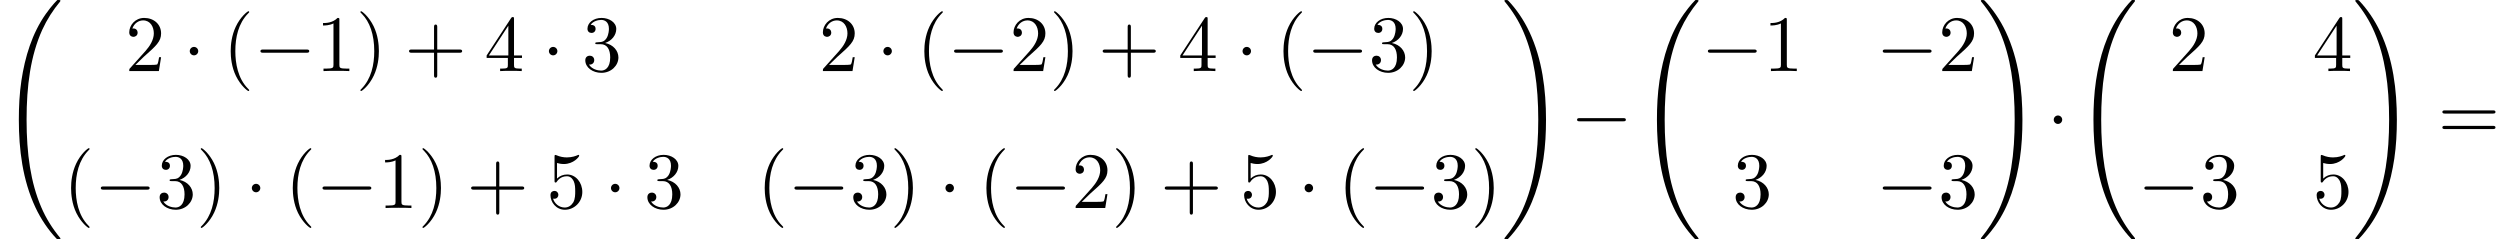
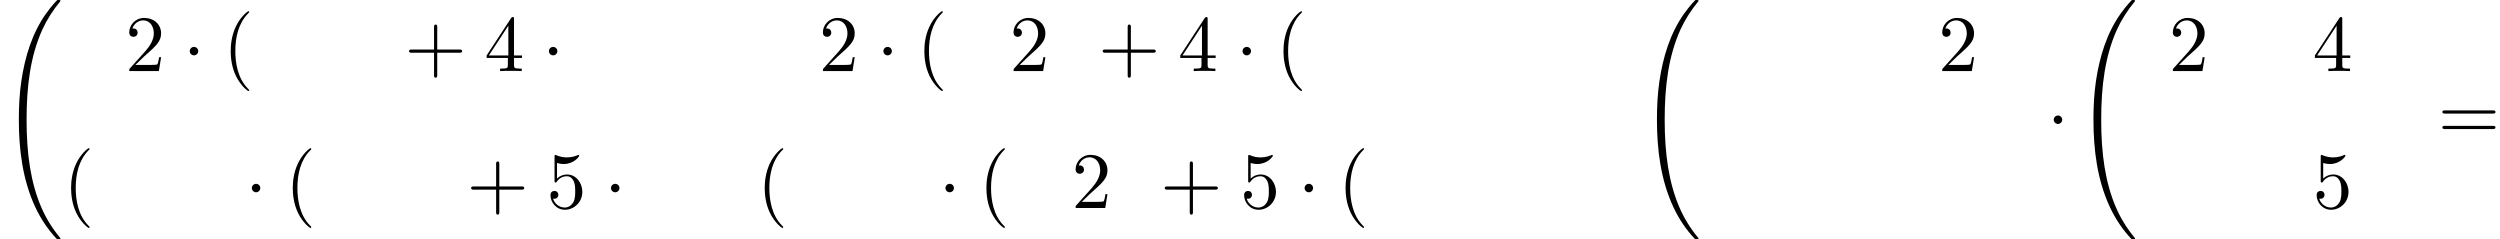
<svg xmlns="http://www.w3.org/2000/svg" xmlns:xlink="http://www.w3.org/1999/xlink" version="1.1" width="341.719pt" height="32.728pt" viewBox="70.735 57.783 341.719 32.728">
  <defs>
-     <path id="g1-0" d="M7.189-2.509C7.375-2.509 7.571-2.509 7.571-2.727S7.375-2.945 7.189-2.945H1.287C1.102-2.945 .905-2.945 .905-2.727S1.102-2.509 1.287-2.509H7.189Z" />
    <path id="g1-1" d="M2.095-2.727C2.095-3.044 1.833-3.305 1.516-3.305S.938-3.044 .938-2.727S1.2-2.149 1.516-2.149S2.095-2.411 2.095-2.727Z" />
    <path id="g0-32" d="M8.258 32.171C8.258 32.138 8.258 32.116 8.193 32.04C7.145 30.775 6.273 29.378 5.629 27.862C4.2 24.524 3.633 20.618 3.633 15.927C3.633 11.28 4.167 7.2 5.782 3.622C6.415 2.236 7.244 .949 8.215-.229C8.236-.262 8.258-.284 8.258-.327C8.258-.436 8.182-.436 8.018-.436S7.833-.436 7.811-.415C7.8-.404 7.124 .251 6.273 1.451C4.375 4.135 3.415 7.342 2.924 10.593C2.662 12.349 2.575 14.138 2.575 15.916C2.575 19.996 3.087 24.164 4.833 27.895C5.607 29.553 6.644 31.047 7.724 32.182C7.822 32.269 7.833 32.28 8.018 32.28C8.182 32.28 8.258 32.28 8.258 32.171Z" />
-     <path id="g0-33" d="M6.055 15.927C6.055 11.847 5.542 7.68 3.796 3.949C3.022 2.291 1.985 .796 .905-.338C.807-.425 .796-.436 .611-.436C.458-.436 .371-.436 .371-.327C.371-.284 .415-.229 .436-.196C1.484 1.069 2.356 2.465 3 3.982C4.429 7.32 4.996 11.225 4.996 15.916C4.996 20.564 4.462 24.644 2.847 28.222C2.215 29.607 1.385 30.895 .415 32.073C.404 32.095 .371 32.138 .371 32.171C.371 32.28 .458 32.28 .611 32.28C.775 32.28 .796 32.28 .818 32.258C.829 32.247 1.505 31.593 2.356 30.393C4.255 27.709 5.215 24.502 5.705 21.251C5.967 19.495 6.055 17.705 6.055 15.927Z" />
    <path id="g2-40" d="M3.611 2.618C3.611 2.585 3.611 2.564 3.425 2.378C2.062 1.004 1.713-1.058 1.713-2.727C1.713-4.625 2.127-6.524 3.469-7.887C3.611-8.018 3.611-8.04 3.611-8.073C3.611-8.149 3.567-8.182 3.502-8.182C3.393-8.182 2.411-7.44 1.767-6.055C1.211-4.855 1.08-3.644 1.08-2.727C1.08-1.876 1.2-.556 1.8 .676C2.455 2.018 3.393 2.727 3.502 2.727C3.567 2.727 3.611 2.695 3.611 2.618Z" />
-     <path id="g2-41" d="M3.153-2.727C3.153-3.578 3.033-4.898 2.433-6.131C1.778-7.473 .84-8.182 .731-8.182C.665-8.182 .622-8.138 .622-8.073C.622-8.04 .622-8.018 .829-7.822C1.898-6.742 2.52-5.007 2.52-2.727C2.52-.862 2.116 1.058 .764 2.433C.622 2.564 .622 2.585 .622 2.618C.622 2.684 .665 2.727 .731 2.727C.84 2.727 1.822 1.985 2.465 .6C3.022-.6 3.153-1.811 3.153-2.727Z" />
    <path id="g2-43" d="M4.462-2.509H7.505C7.658-2.509 7.865-2.509 7.865-2.727S7.658-2.945 7.505-2.945H4.462V-6C4.462-6.153 4.462-6.36 4.244-6.36S4.025-6.153 4.025-6V-2.945H.971C.818-2.945 .611-2.945 .611-2.727S.818-2.509 .971-2.509H4.025V.545C4.025 .698 4.025 .905 4.244 .905S4.462 .698 4.462 .545V-2.509Z" />
-     <path id="g2-49" d="M3.207-6.982C3.207-7.244 3.207-7.265 2.956-7.265C2.28-6.567 1.32-6.567 .971-6.567V-6.229C1.189-6.229 1.833-6.229 2.4-6.513V-.862C2.4-.469 2.367-.338 1.385-.338H1.036V0C1.418-.033 2.367-.033 2.804-.033S4.189-.033 4.571 0V-.338H4.222C3.24-.338 3.207-.458 3.207-.862V-6.982Z" />
    <path id="g2-50" d="M1.385-.84L2.542-1.964C4.244-3.469 4.898-4.058 4.898-5.149C4.898-6.393 3.916-7.265 2.585-7.265C1.353-7.265 .545-6.262 .545-5.291C.545-4.68 1.091-4.68 1.124-4.68C1.309-4.68 1.691-4.811 1.691-5.258C1.691-5.542 1.495-5.825 1.113-5.825C1.025-5.825 1.004-5.825 .971-5.815C1.222-6.524 1.811-6.927 2.444-6.927C3.436-6.927 3.905-6.044 3.905-5.149C3.905-4.276 3.36-3.415 2.76-2.738L.665-.404C.545-.284 .545-.262 .545 0H4.593L4.898-1.898H4.625C4.571-1.571 4.495-1.091 4.385-.927C4.309-.84 3.589-.84 3.349-.84H1.385Z" />
-     <path id="g2-51" d="M3.164-3.84C4.058-4.135 4.691-4.898 4.691-5.76C4.691-6.655 3.731-7.265 2.684-7.265C1.582-7.265 .753-6.611 .753-5.782C.753-5.422 .993-5.215 1.309-5.215C1.647-5.215 1.865-5.455 1.865-5.771C1.865-6.316 1.353-6.316 1.189-6.316C1.527-6.851 2.247-6.993 2.64-6.993C3.087-6.993 3.687-6.753 3.687-5.771C3.687-5.64 3.665-5.007 3.382-4.527C3.055-4.004 2.684-3.971 2.411-3.96C2.324-3.949 2.062-3.927 1.985-3.927C1.898-3.916 1.822-3.905 1.822-3.796C1.822-3.676 1.898-3.676 2.084-3.676H2.564C3.458-3.676 3.862-2.935 3.862-1.865C3.862-.382 3.109-.065 2.629-.065C2.16-.065 1.342-.251 .96-.895C1.342-.84 1.68-1.08 1.68-1.495C1.68-1.887 1.385-2.105 1.069-2.105C.807-2.105 .458-1.953 .458-1.473C.458-.48 1.473 .24 2.662 .24C3.993 .24 4.985-.753 4.985-1.865C4.985-2.76 4.298-3.611 3.164-3.84Z" />
    <path id="g2-52" d="M3.207-1.8V-.851C3.207-.458 3.185-.338 2.378-.338H2.149V0C2.596-.033 3.164-.033 3.622-.033S4.658-.033 5.105 0V-.338H4.876C4.069-.338 4.047-.458 4.047-.851V-1.8H5.138V-2.138H4.047V-7.102C4.047-7.32 4.047-7.385 3.873-7.385C3.775-7.385 3.742-7.385 3.655-7.255L.305-2.138V-1.8H3.207ZM3.273-2.138H.611L3.273-6.207V-2.138Z" />
    <path id="g2-53" d="M4.898-2.193C4.898-3.491 4.004-4.582 2.825-4.582C2.302-4.582 1.833-4.407 1.44-4.025V-6.153C1.658-6.087 2.018-6.011 2.367-6.011C3.709-6.011 4.473-7.004 4.473-7.145C4.473-7.211 4.44-7.265 4.364-7.265C4.353-7.265 4.331-7.265 4.276-7.233C4.058-7.135 3.524-6.916 2.793-6.916C2.356-6.916 1.855-6.993 1.342-7.222C1.255-7.255 1.233-7.255 1.211-7.255C1.102-7.255 1.102-7.167 1.102-6.993V-3.764C1.102-3.567 1.102-3.48 1.255-3.48C1.331-3.48 1.353-3.513 1.396-3.578C1.516-3.753 1.92-4.342 2.804-4.342C3.371-4.342 3.644-3.84 3.731-3.644C3.905-3.24 3.927-2.815 3.927-2.269C3.927-1.887 3.927-1.233 3.665-.775C3.404-.349 3-.065 2.498-.065C1.702-.065 1.08-.644 .895-1.287C.927-1.276 .96-1.265 1.08-1.265C1.44-1.265 1.625-1.538 1.625-1.8S1.44-2.335 1.08-2.335C.927-2.335 .545-2.258 .545-1.756C.545-.818 1.298 .24 2.52 .24C3.785 .24 4.898-.807 4.898-2.193Z" />
    <path id="g2-61" d="M7.495-3.567C7.658-3.567 7.865-3.567 7.865-3.785S7.658-4.004 7.505-4.004H.971C.818-4.004 .611-4.004 .611-3.785S.818-3.567 .982-3.567H7.495ZM7.505-1.451C7.658-1.451 7.865-1.451 7.865-1.669S7.658-1.887 7.495-1.887H.982C.818-1.887 .611-1.887 .611-1.669S.818-1.451 .971-1.451H7.505Z" />
  </defs>
  <g id="page1">
    <use x="70.735" y="58.22" xlink:href="#g0-32" />
    <use x="87.856" y="67.499" xlink:href="#g2-50" />
    <use x="95.735" y="67.499" xlink:href="#g1-1" />
    <use x="101.189" y="67.499" xlink:href="#g2-40" />
    <use x="105.432" y="67.499" xlink:href="#g1-0" />
    <use x="113.917" y="67.499" xlink:href="#g2-49" />
    <use x="119.371" y="67.499" xlink:href="#g2-41" />
    <use x="126.038" y="67.499" xlink:href="#g2-43" />
    <use x="136.947" y="67.499" xlink:href="#g2-52" />
    <use x="144.826" y="67.499" xlink:href="#g1-1" />
    <use x="150.28" y="67.499" xlink:href="#g2-51" />
    <use x="182.667" y="67.499" xlink:href="#g2-50" />
    <use x="190.546" y="67.499" xlink:href="#g1-1" />
    <use x="196" y="67.499" xlink:href="#g2-40" />
    <use x="200.243" y="67.499" xlink:href="#g1-0" />
    <use x="208.728" y="67.499" xlink:href="#g2-50" />
    <use x="214.182" y="67.499" xlink:href="#g2-41" />
    <use x="220.849" y="67.499" xlink:href="#g2-43" />
    <use x="231.758" y="67.499" xlink:href="#g2-52" />
    <use x="239.637" y="67.499" xlink:href="#g1-1" />
    <use x="245.091" y="67.499" xlink:href="#g2-40" />
    <use x="249.334" y="67.499" xlink:href="#g1-0" />
    <use x="257.818" y="67.499" xlink:href="#g2-51" />
    <use x="263.273" y="67.499" xlink:href="#g2-41" />
    <use x="79.371" y="86.215" xlink:href="#g2-40" />
    <use x="83.614" y="86.215" xlink:href="#g1-0" />
    <use x="92.098" y="86.215" xlink:href="#g2-51" />
    <use x="97.553" y="86.215" xlink:href="#g2-41" />
    <use x="104.22" y="86.215" xlink:href="#g1-1" />
    <use x="109.674" y="86.215" xlink:href="#g2-40" />
    <use x="113.917" y="86.215" xlink:href="#g1-0" />
    <use x="122.401" y="86.215" xlink:href="#g2-49" />
    <use x="127.856" y="86.215" xlink:href="#g2-41" />
    <use x="134.523" y="86.215" xlink:href="#g2-43" />
    <use x="145.432" y="86.215" xlink:href="#g2-53" />
    <use x="153.311" y="86.215" xlink:href="#g1-1" />
    <use x="158.765" y="86.215" xlink:href="#g2-51" />
    <use x="174.182" y="86.215" xlink:href="#g2-40" />
    <use x="178.425" y="86.215" xlink:href="#g1-0" />
    <use x="186.909" y="86.215" xlink:href="#g2-51" />
    <use x="192.364" y="86.215" xlink:href="#g2-41" />
    <use x="199.031" y="86.215" xlink:href="#g1-1" />
    <use x="204.485" y="86.215" xlink:href="#g2-40" />
    <use x="208.728" y="86.215" xlink:href="#g1-0" />
    <use x="217.212" y="86.215" xlink:href="#g2-50" />
    <use x="222.667" y="86.215" xlink:href="#g2-41" />
    <use x="229.334" y="86.215" xlink:href="#g2-43" />
    <use x="240.243" y="86.215" xlink:href="#g2-53" />
    <use x="248.122" y="86.215" xlink:href="#g1-1" />
    <use x="253.576" y="86.215" xlink:href="#g2-40" />
    <use x="257.818" y="86.215" xlink:href="#g1-0" />
    <use x="266.303" y="86.215" xlink:href="#g2-51" />
    <use x="271.758" y="86.215" xlink:href="#g2-41" />
    <use x="276" y="58.22" xlink:href="#g0-33" />
    <use x="285.397" y="76.874" xlink:href="#g1-0" />
    <use x="294.643" y="58.22" xlink:href="#g0-32" />
    <use x="303.279" y="67.499" xlink:href="#g1-0" />
    <use x="311.764" y="67.499" xlink:href="#g2-49" />
    <use x="327.181" y="67.499" xlink:href="#g1-0" />
    <use x="335.666" y="67.499" xlink:href="#g2-50" />
    <use x="307.522" y="86.215" xlink:href="#g2-51" />
    <use x="327.181" y="86.215" xlink:href="#g1-0" />
    <use x="335.666" y="86.215" xlink:href="#g2-51" />
    <use x="341.121" y="58.22" xlink:href="#g0-33" />
    <use x="350.518" y="76.874" xlink:href="#g1-1" />
    <use x="354.309" y="58.22" xlink:href="#g0-32" />
    <use x="367.188" y="67.499" xlink:href="#g2-50" />
    <use x="386.847" y="67.499" xlink:href="#g2-52" />
    <use x="362.945" y="86.215" xlink:href="#g1-0" />
    <use x="371.43" y="86.215" xlink:href="#g2-51" />
    <use x="386.847" y="86.215" xlink:href="#g2-53" />
    <use x="392.302" y="58.22" xlink:href="#g0-33" />
    <use x="403.968" y="76.874" xlink:href="#g2-61" />
  </g>
</svg>